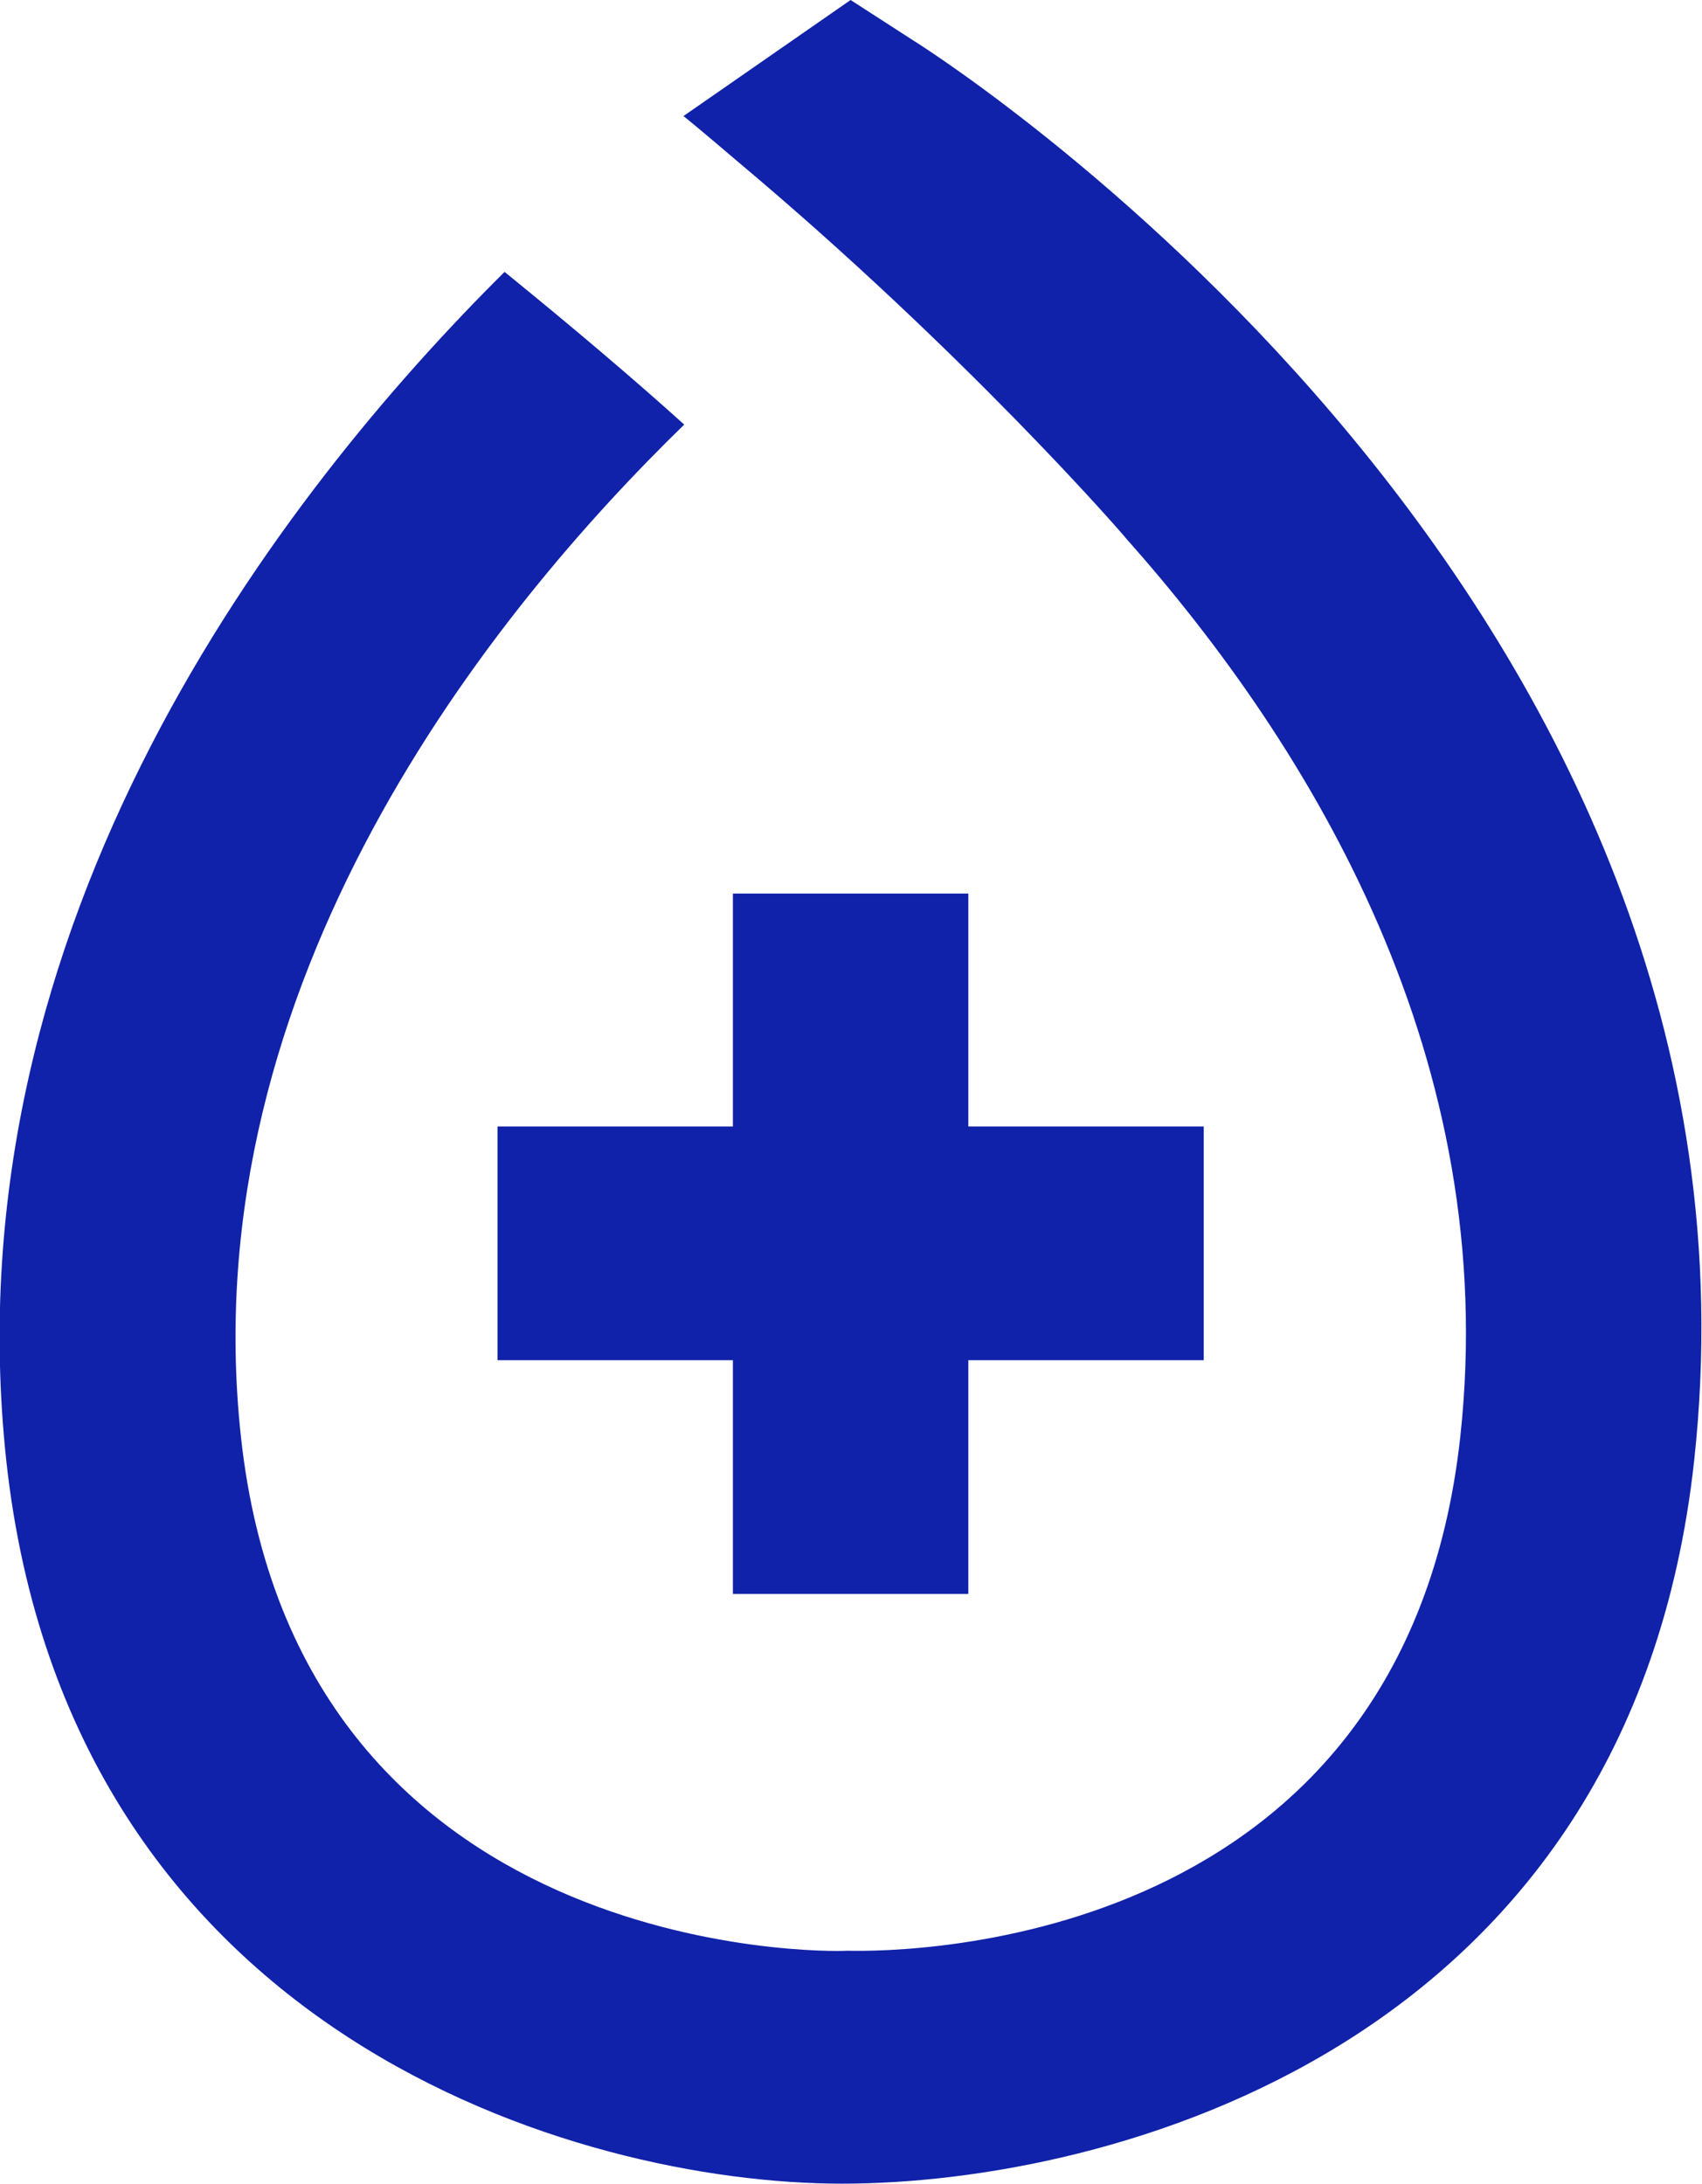
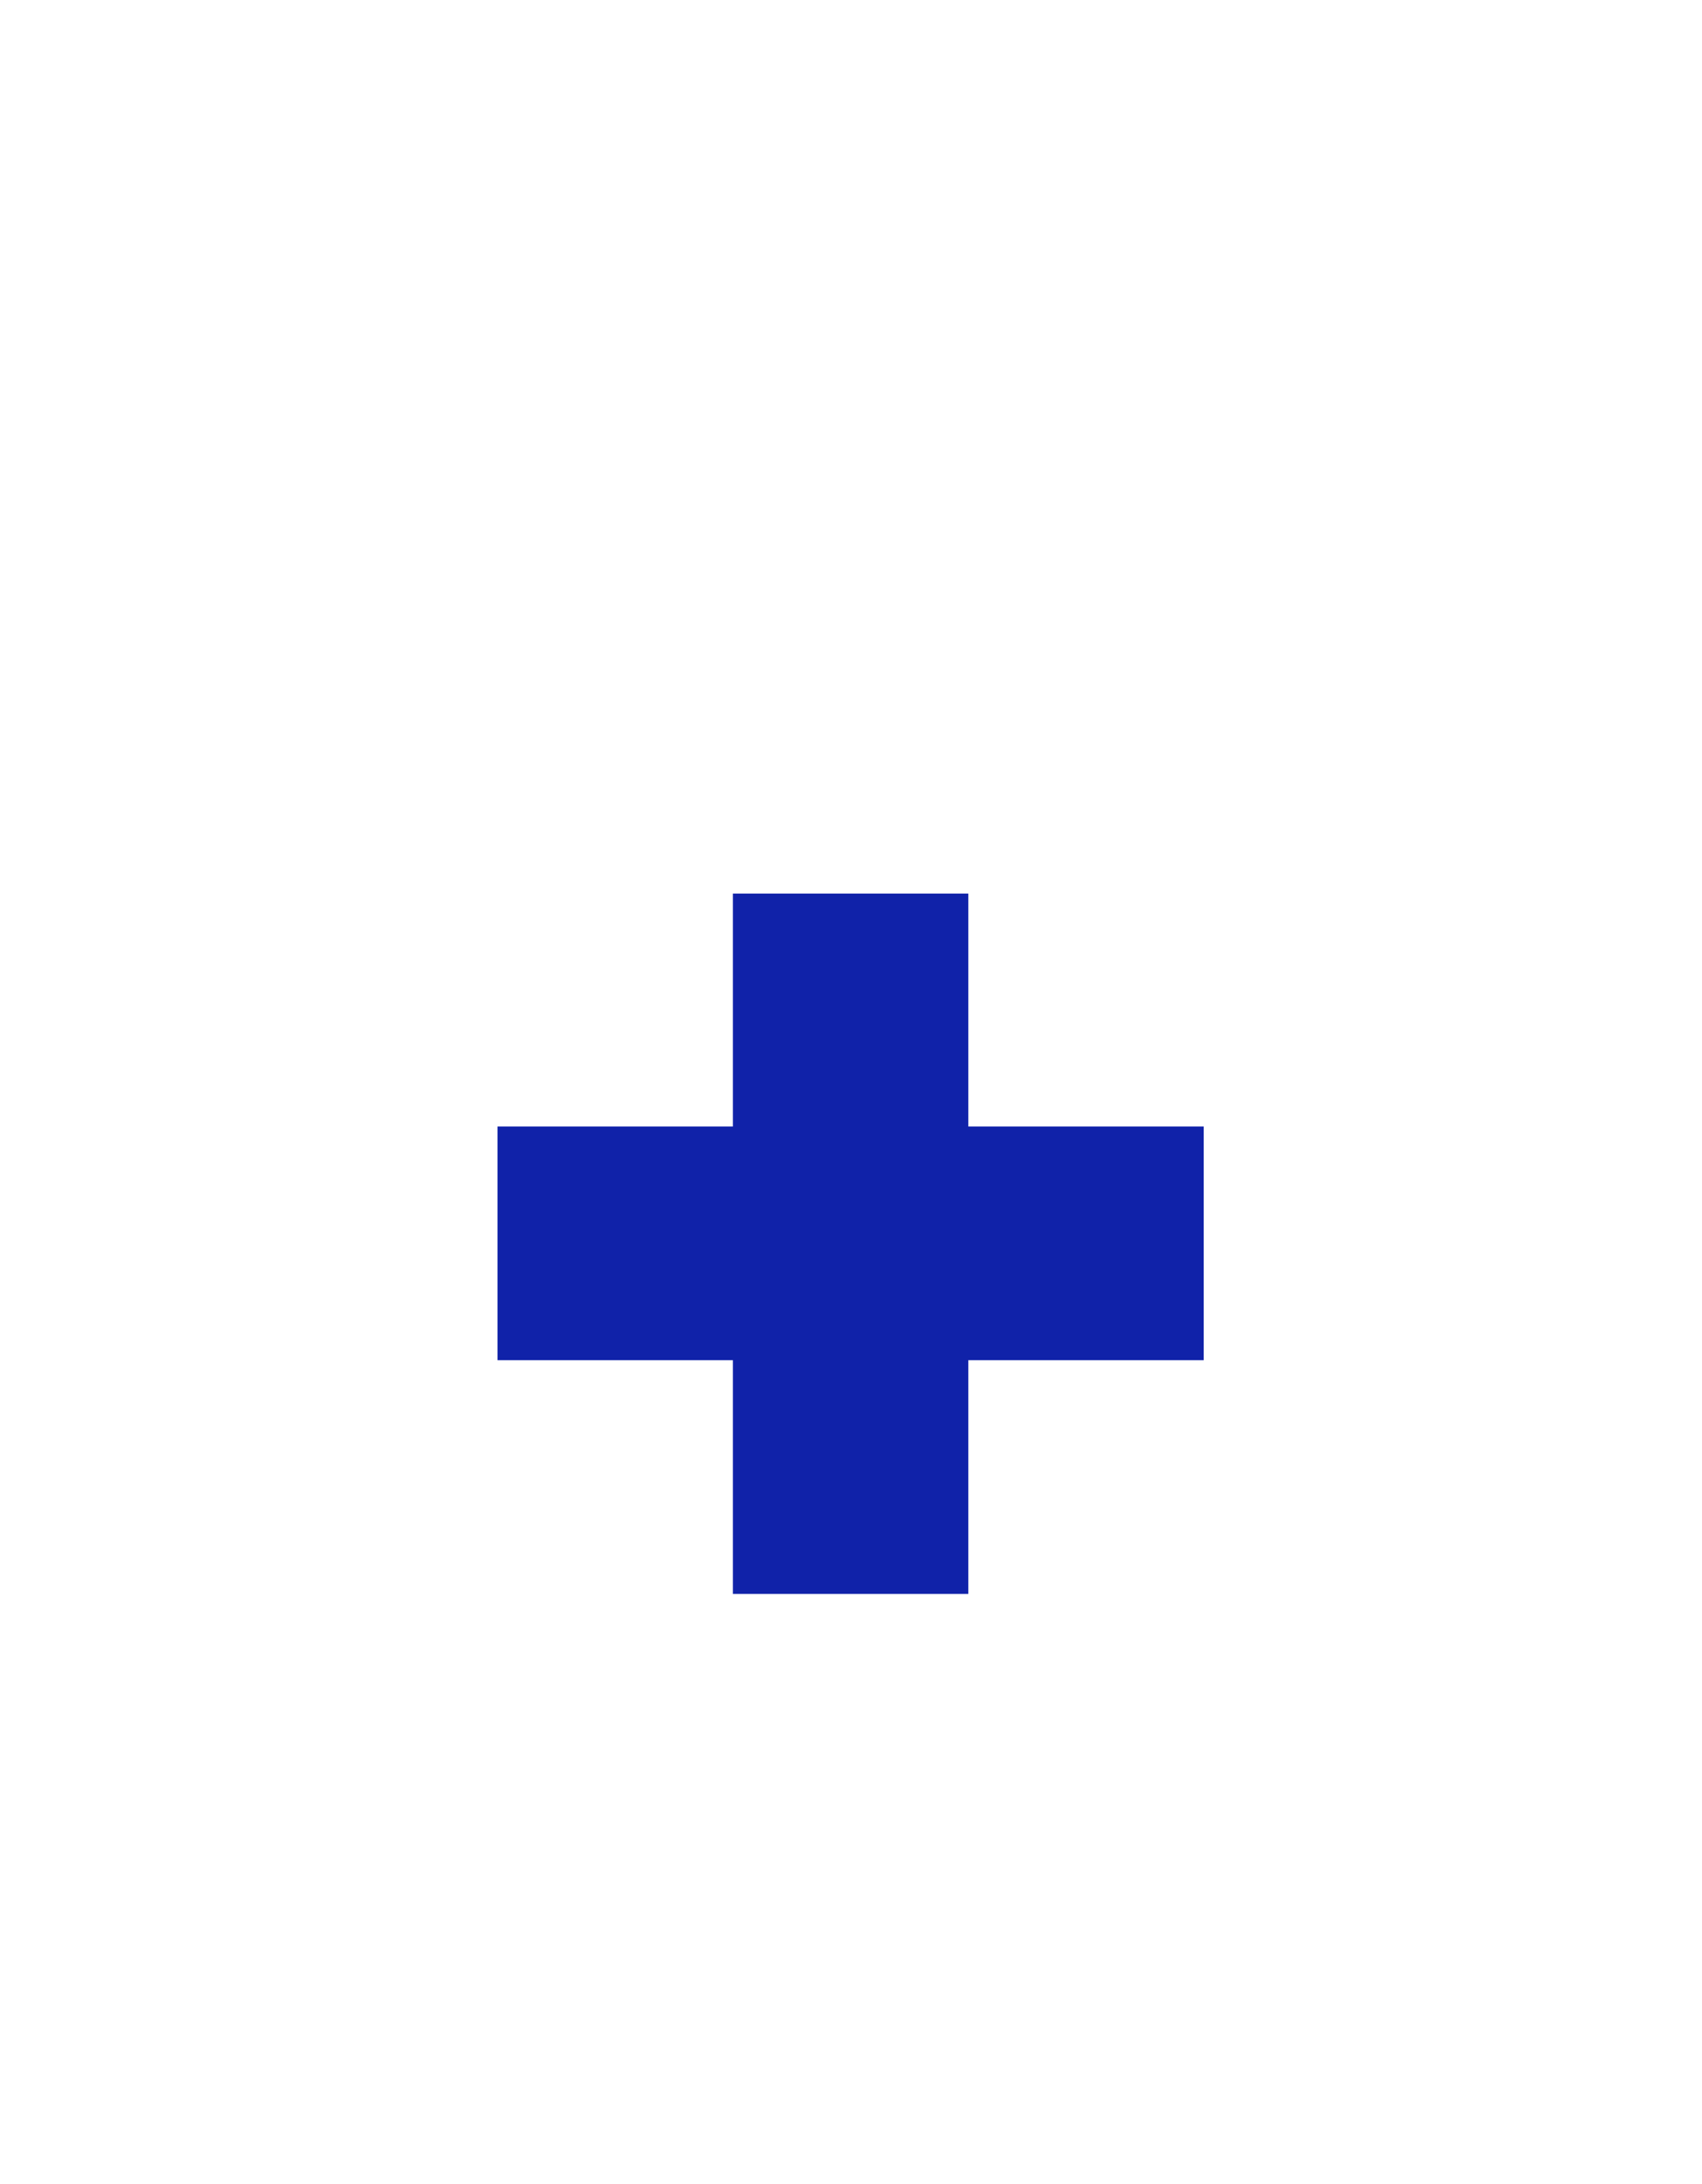
<svg xmlns="http://www.w3.org/2000/svg" width="46" height="59" viewBox="0 0 46 59" fill="none">
  <g clip-path="url(#clip0_1383_53)">
    <path d="M19.808 24.143V30.437H13.446V36.751H19.808V43.066H26.171V36.751H32.533V30.437H26.171V24.143H19.808Z" fill="#1022A9" />
-     <path d="M19.978 4.399C26.022 9.472 30.264 14.334 30.433 14.545C35.502 20.249 40.571 28.669 39.468 38.814C37.962 52.601 24.601 52.748 22.905 52.706C22.311 52.748 8.038 52.938 6.511 38.814C5.175 26.522 13.34 16.481 18.493 11.472C17.115 10.23 15.503 8.862 13.637 7.346C7.635 13.303 -1.4 24.901 0.17 39.467C1.866 54.98 15.609 59 22.756 59C29.946 59 44.049 55.358 45.788 39.467C48.312 16.313 25.662 1.705 24.686 1.095L22.989 0L18.472 3.136C18.769 3.368 19.978 4.399 19.978 4.399Z" fill="#1022A9" />
  </g>
  <defs>
    <clipPath id="clip0_1383_53">
      <rect width="46" height="59" fill="white" />
    </clipPath>
  </defs>
</svg>